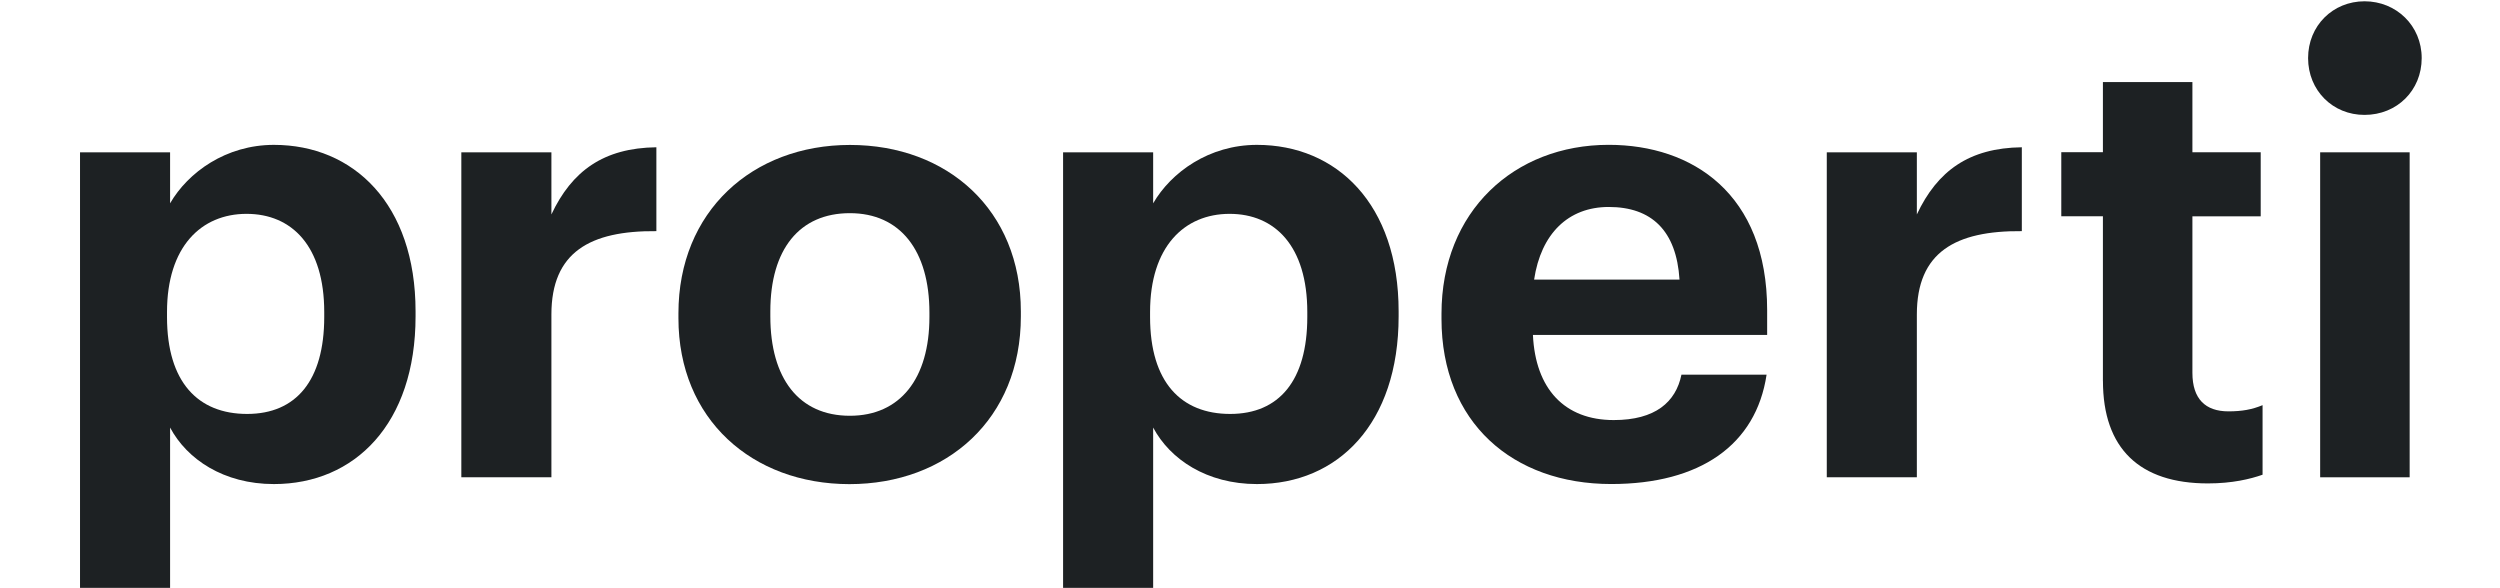
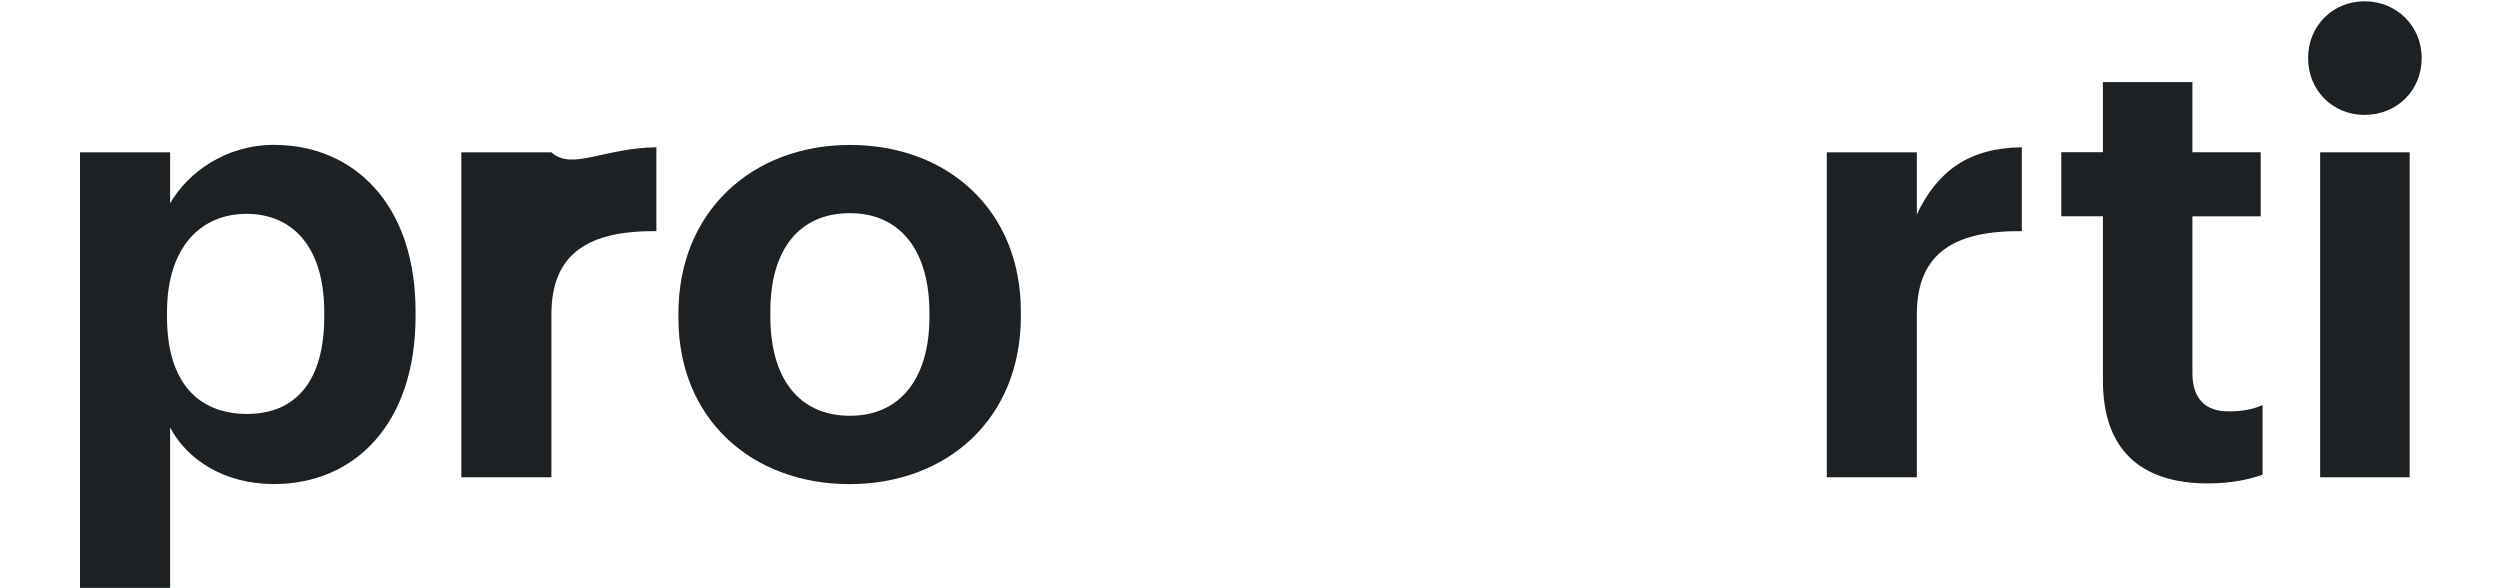
<svg xmlns="http://www.w3.org/2000/svg" width="170.02" height="40" viewBox="0 0 514 129" fill="none">
  <g clip-path="url(#clip0_3083_58225)">
    <path d="M489.066 12.741C489.066 5.64 494.493 0.283 501.453 0.283C508.412 0.283 513.982 5.64 513.982 12.741C513.982 19.842 508.554 25.199 501.453 25.199C494.493 25.222 489.066 19.842 489.066 12.741Z" fill="#1D2123" />
    <path d="M0.393 33.407H20.148V44.593C24.091 37.782 32.41 31.773 42.92 31.773C60.365 31.773 73.986 44.718 73.986 68.291V69.375C73.986 92.948 60.64 106.168 42.92 106.168C31.883 106.168 23.84 100.716 20.148 93.772V128.931H0.393V33.407ZM53.956 69.524V68.44C53.956 53.987 46.871 46.902 36.918 46.902C26.966 46.902 19.473 54.121 19.473 68.44V69.524C19.473 83.828 26.283 90.787 37.044 90.787C47.805 90.787 53.956 83.427 53.956 69.524Z" fill="#1D2123" />
    <path d="M511.342 33.407H491.713V104.683H511.342V33.407Z" fill="#1D2123" />
    <path d="M444.065 83.545V47.428H434.937V33.383H444.065V17.996H463.694V33.399H478.674V47.444H463.694V81.778C463.694 87.504 466.561 90.222 471.588 90.222C474.581 90.222 476.765 89.821 479.082 88.863V104.117C476.364 105.076 472.398 106.026 467.095 106.026C452.116 106.026 444.073 98.383 444.073 83.529L444.065 83.545Z" fill="#1D2123" />
    <path d="M383.503 33.407H403.258V47.028C407.759 37.476 414.695 32.449 426.281 32.3V50.696C411.702 50.57 403.258 55.322 403.258 68.966V104.683H383.503V33.407Z" fill="#1D2123" />
-     <path d="M298.999 69.925V68.841C298.999 46.344 314.937 31.765 335.666 31.765C354.062 31.765 370.424 42.527 370.424 68.008V73.46H319.053C319.603 85.32 326.012 92.131 336.774 92.131C345.901 92.131 350.394 88.188 351.627 82.178H370.299C367.989 97.582 355.72 106.16 336.216 106.16C314.654 106.16 298.999 92.689 298.999 69.917V69.925ZM351.203 61.331C350.528 50.57 345.069 45.394 335.674 45.394C326.806 45.394 320.82 51.254 319.312 61.331H351.203Z" fill="#1D2123" />
-     <path d="M216.004 33.407H235.759V44.593C239.702 37.782 248.02 31.773 258.53 31.773C275.976 31.773 289.597 44.718 289.597 68.291V69.375C289.597 92.948 276.251 106.168 258.53 106.168C247.494 106.168 239.451 100.716 235.759 93.772V128.931H216.004V33.407ZM269.567 69.524V68.44C269.567 53.987 262.481 46.902 252.529 46.902C242.577 46.902 235.083 54.121 235.083 68.44V69.524C235.083 83.828 241.894 90.787 252.655 90.787C263.416 90.787 269.567 83.427 269.567 69.524Z" fill="#1D2123" />
    <path d="M131.641 69.799V68.715C131.641 46.368 147.854 31.789 169.267 31.789C190.679 31.789 206.743 46.093 206.743 68.307V69.391C206.743 91.887 190.53 106.183 169.117 106.183C147.854 106.16 131.641 91.99 131.641 69.791V69.799ZM186.689 69.524V68.566C186.689 54.946 180.279 46.753 169.243 46.753C158.207 46.753 151.797 54.647 151.797 68.291V69.375C151.797 82.996 158.058 91.188 169.243 91.188C180.279 91.188 186.689 83.019 186.689 69.524Z" fill="#1D2123" />
-     <path d="M84.025 33.407H103.78V47.028C108.281 37.476 115.24 32.449 126.803 32.3V50.696C112.224 50.57 103.78 55.322 103.78 68.966V104.683H84.025V33.407Z" fill="#1D2123" />
+     <path d="M84.025 33.407H103.78C108.281 37.476 115.24 32.449 126.803 32.3V50.696C112.224 50.57 103.78 55.322 103.78 68.966V104.683H84.025V33.407Z" fill="#1D2123" />
  </g>
  <defs>
    <clipPath id="clip0_3083_58225">
      <rect width="514" height="129" fill="white" />
    </clipPath>
  </defs>
</svg>